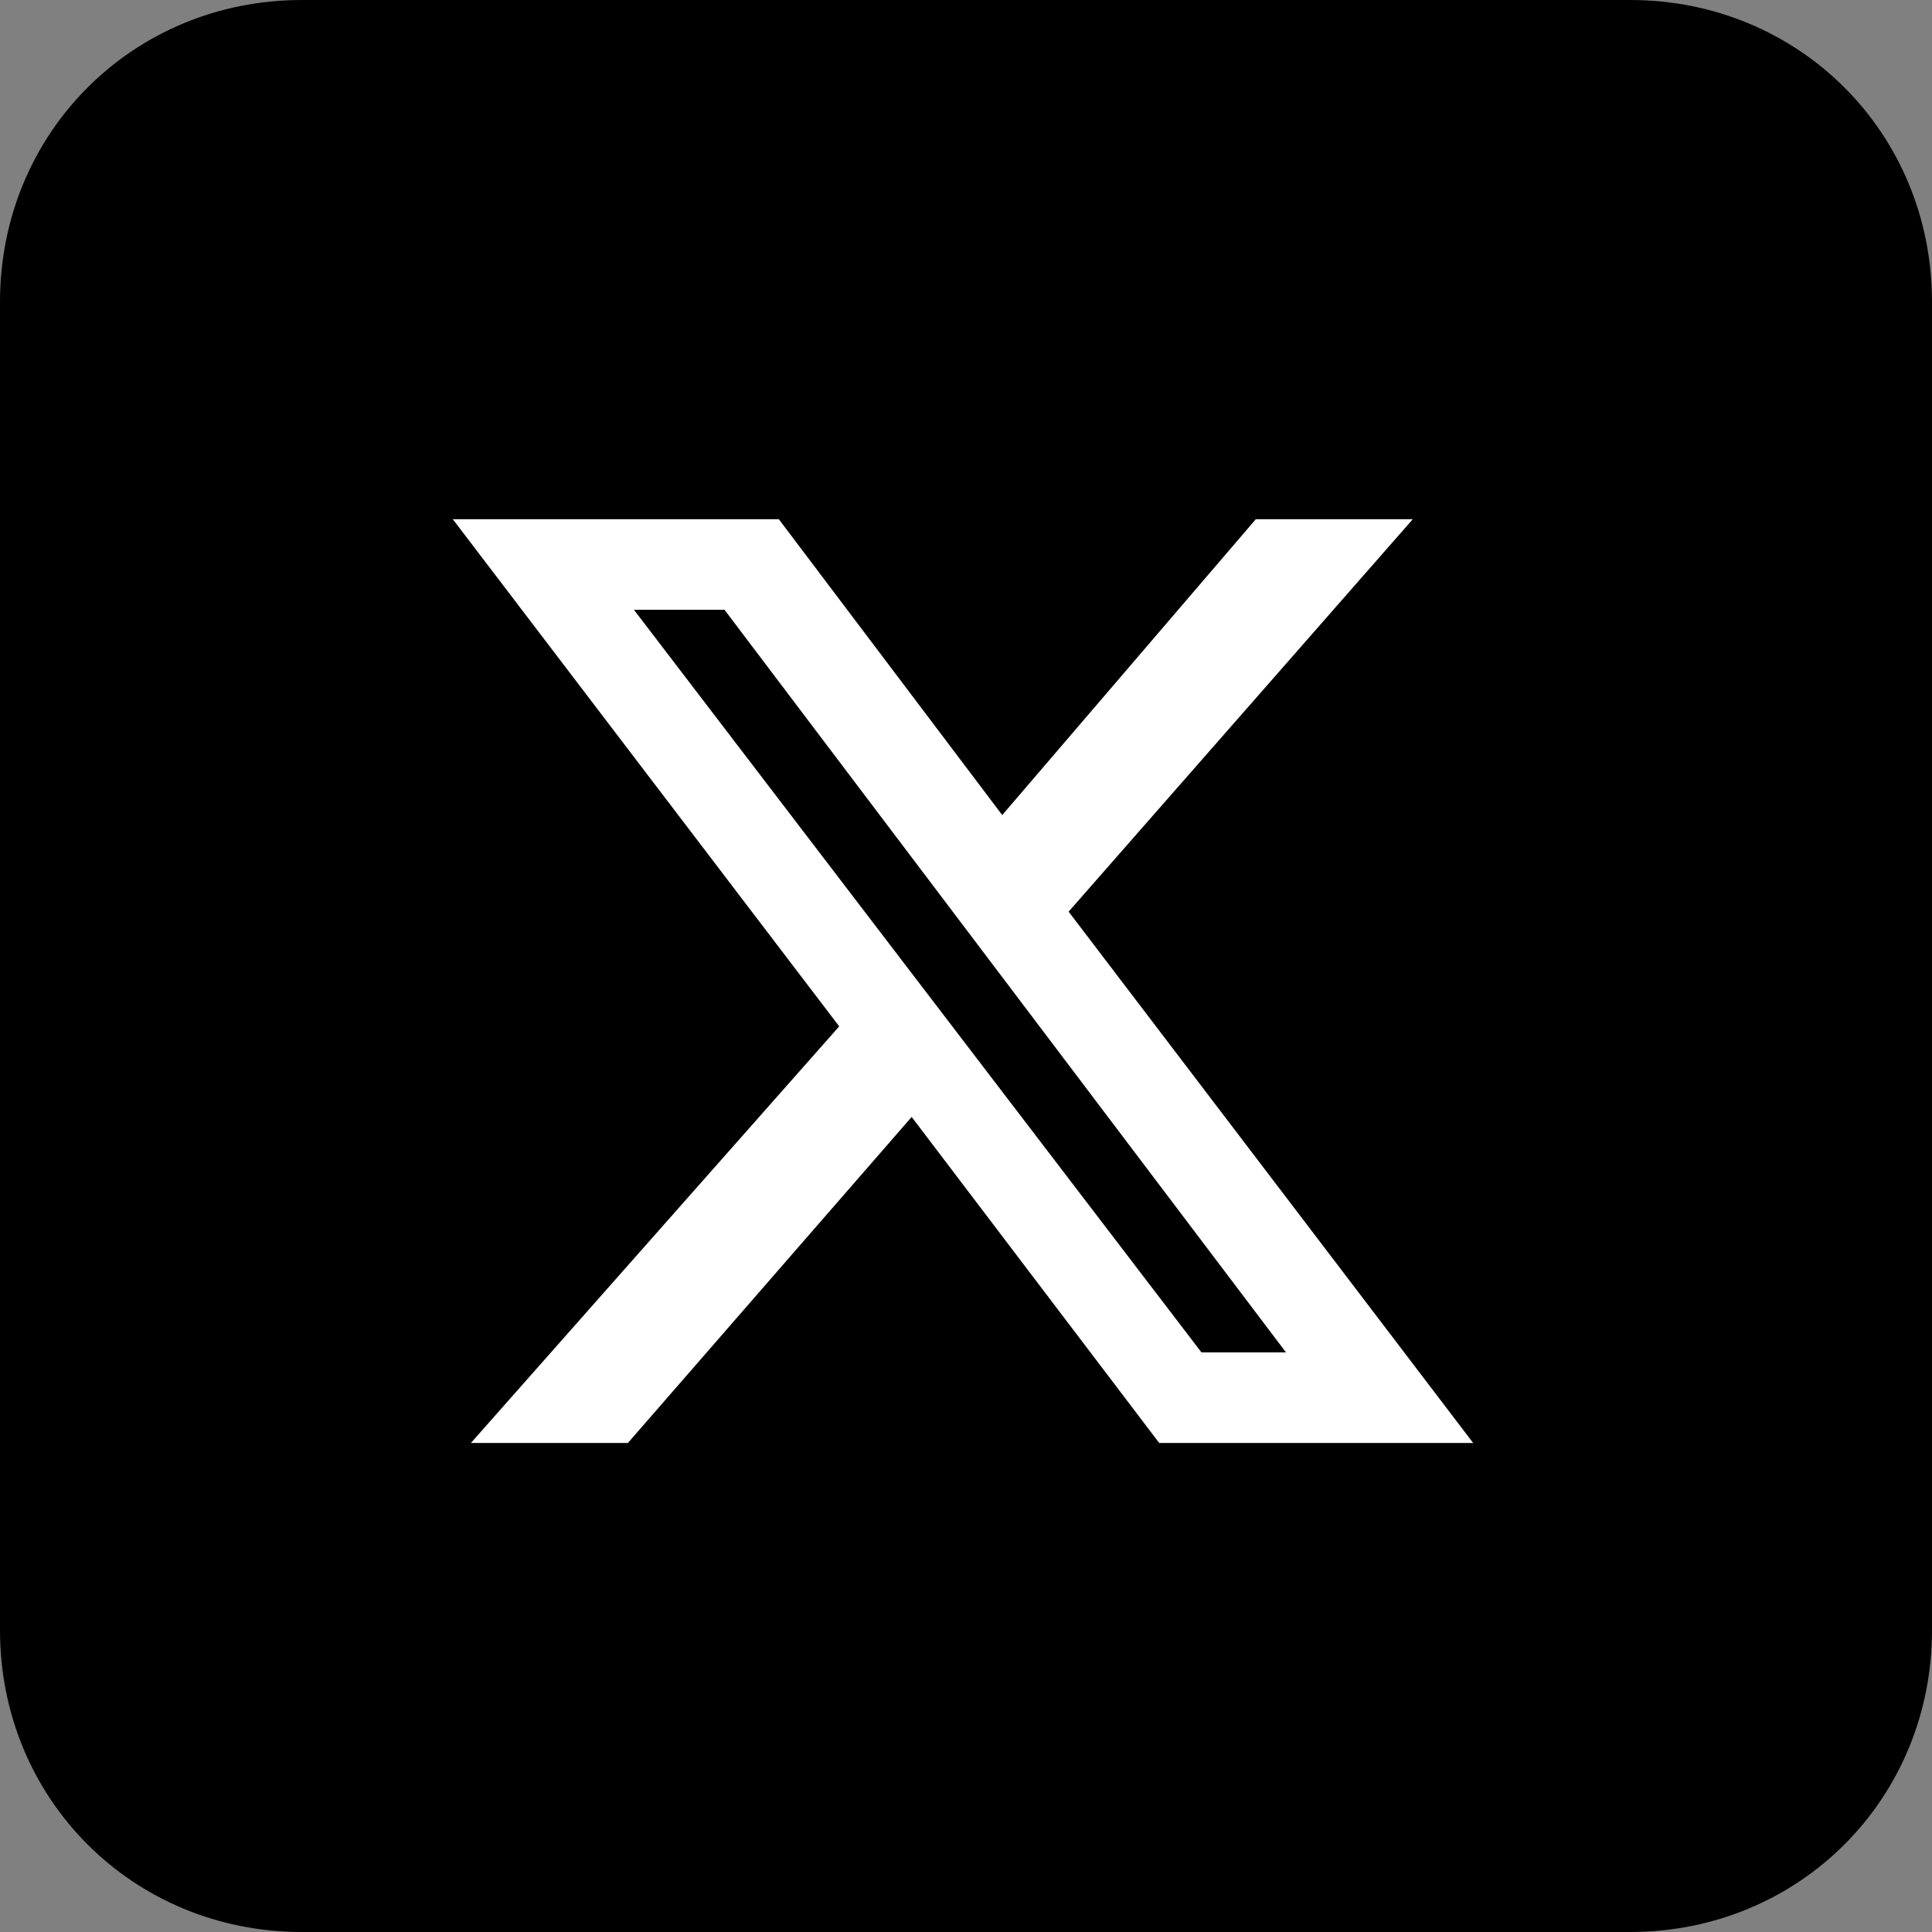
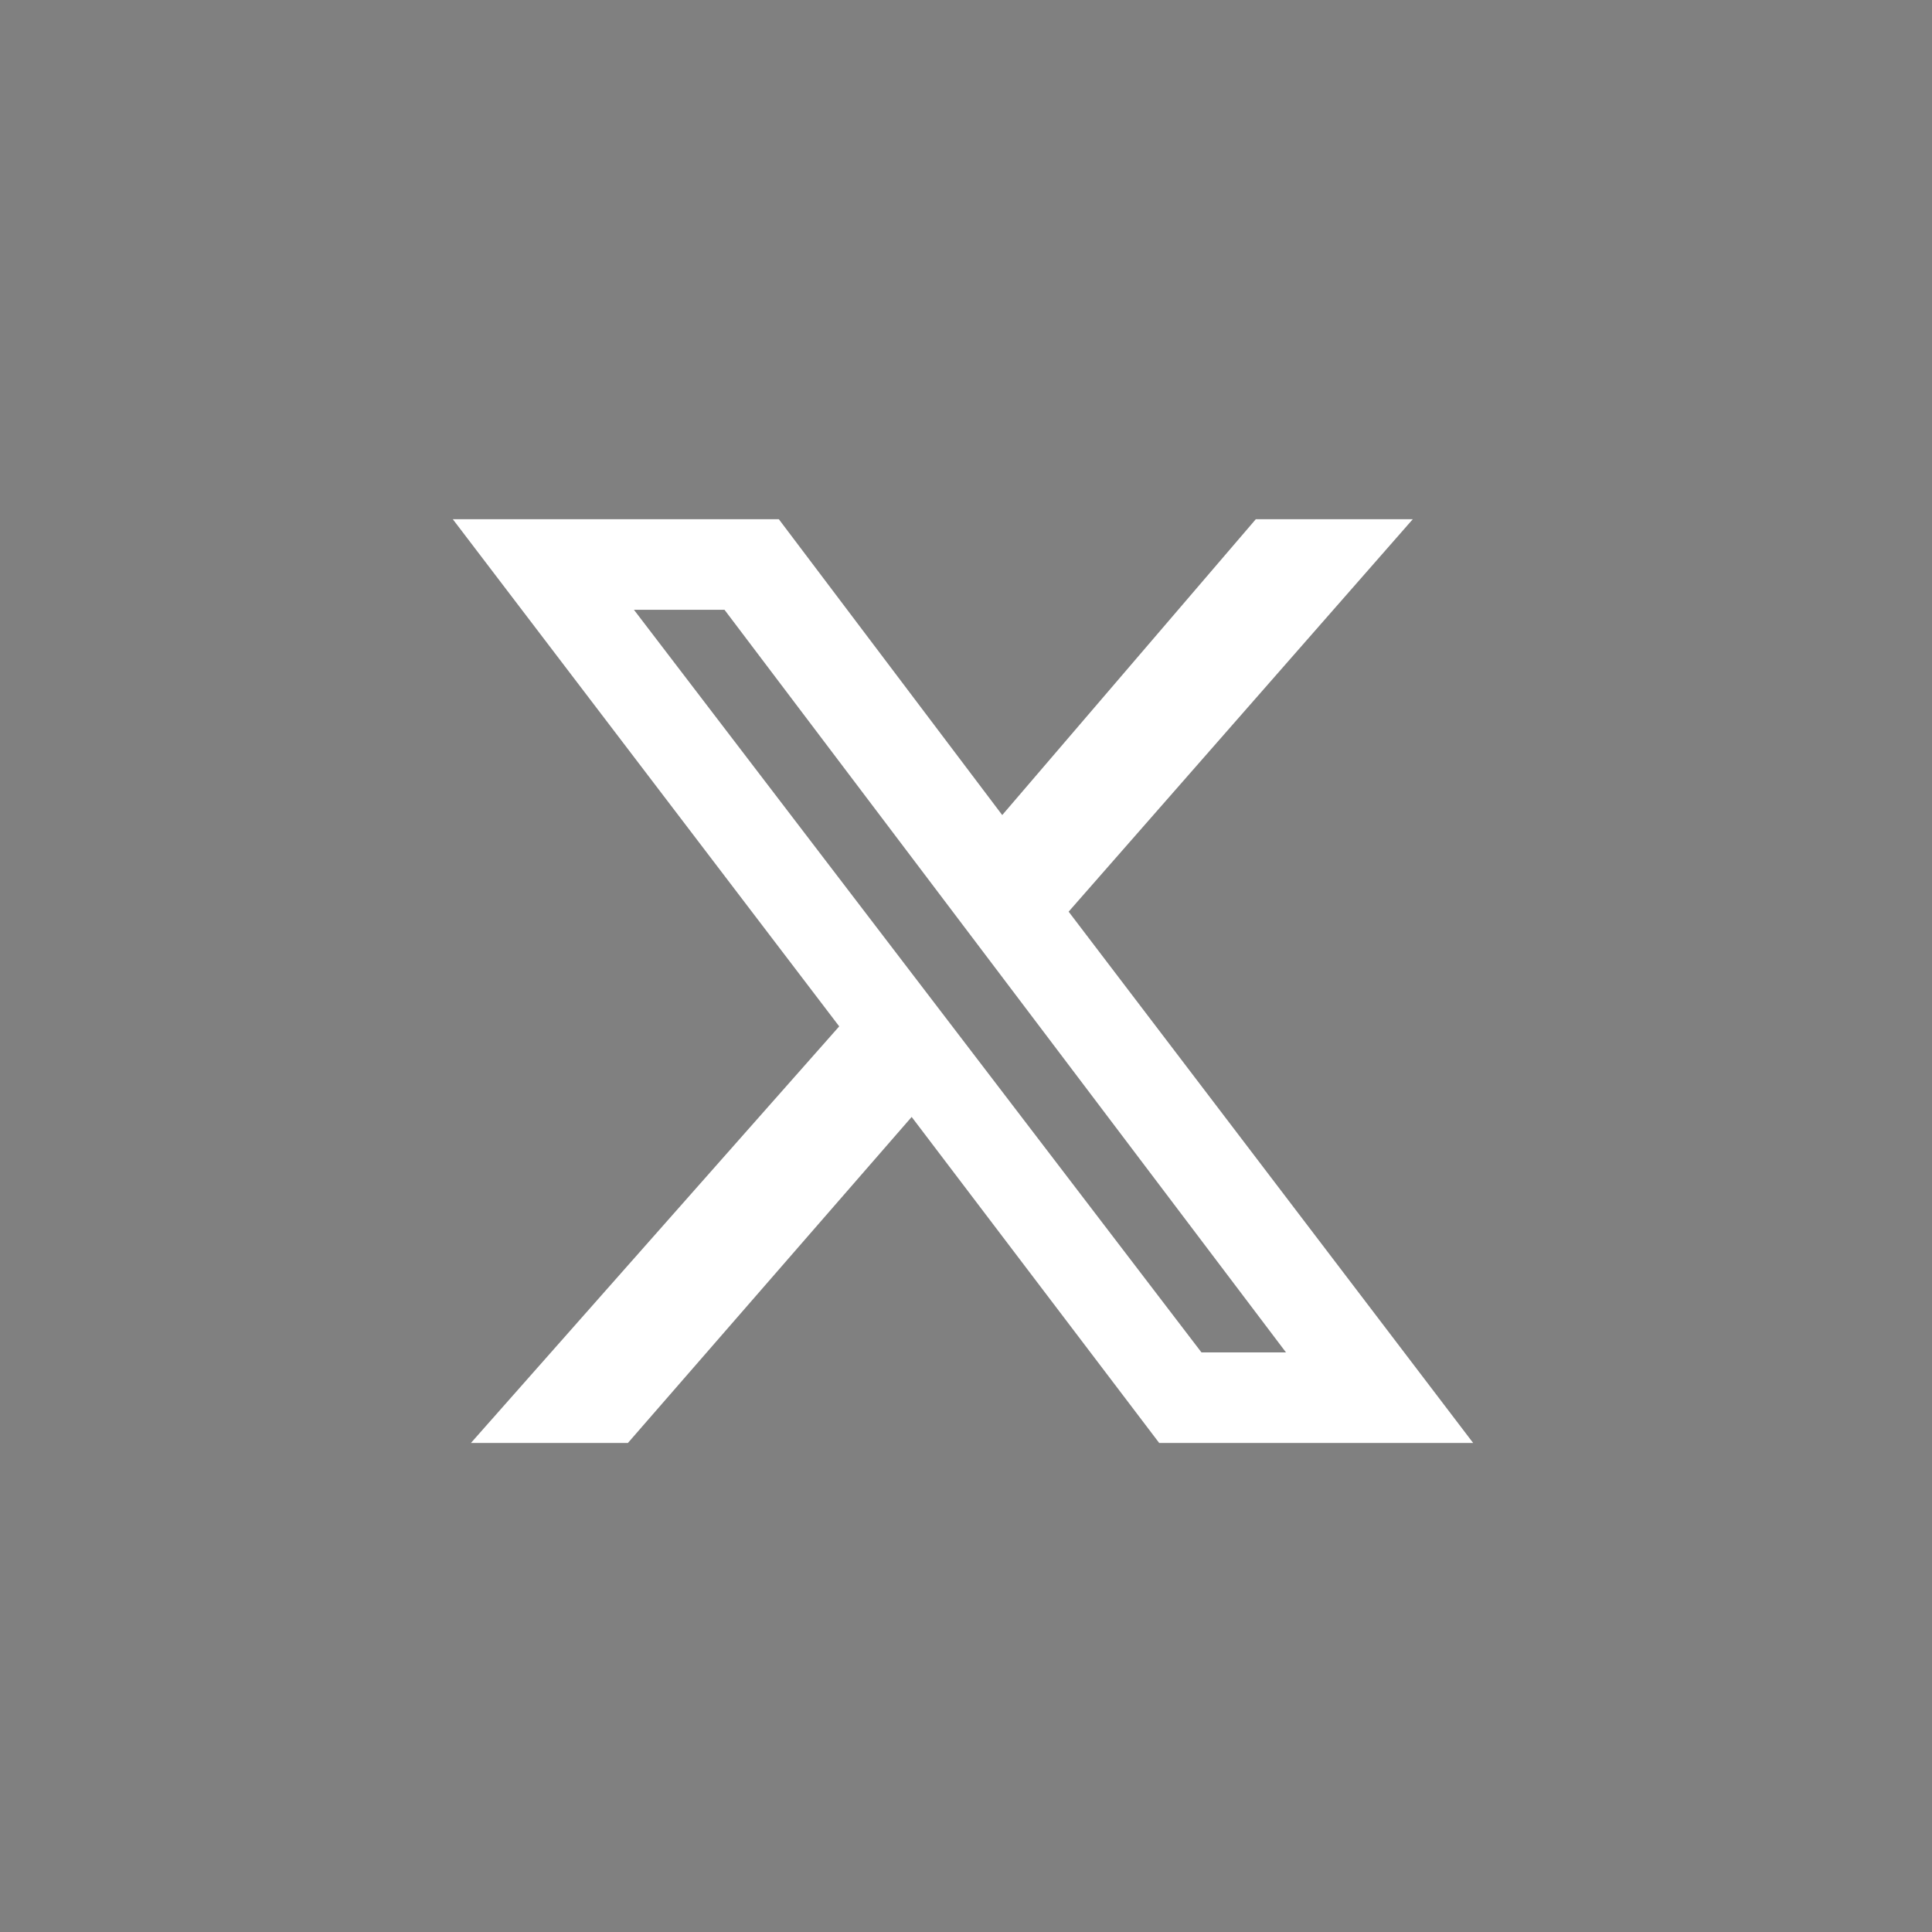
<svg xmlns="http://www.w3.org/2000/svg" id="icon-twitter-color" width="32" height="32" viewBox="0 0 32 32">
  <rect x="0" y="0" width="32" height="32" fill="#808080" stroke="none" />
  <title>twitter</title>
  <style type="text/css">
	.st0{fill:#FFFFFF;}
	#Rectangle_1860{fill:#000000;}
</style>
  <g>
    <g>
-       <path id="Rectangle_1860" d="M5,0h22c2.8,0,5,2.2,5,5v22c0,2.8-2.2,5-5,5H5c-2.8,0-5-2.2-5-5V5C0,2.2,2.2,0,5,0z" />
-     </g>
+       </g>
    <path class="st0" d="M20.8,8.6h2.6l-5.7,6.5l6.7,8.8h-5.2l-4.1-5.4l-4.7,5.4H7.8l6.1-6.9L7.5,8.6h5.4l3.7,4.9L20.8,8.6z M19.9,22.4   h1.4l-9.3-12.3h-1.5L19.9,22.4z" />
  </g>
</svg>